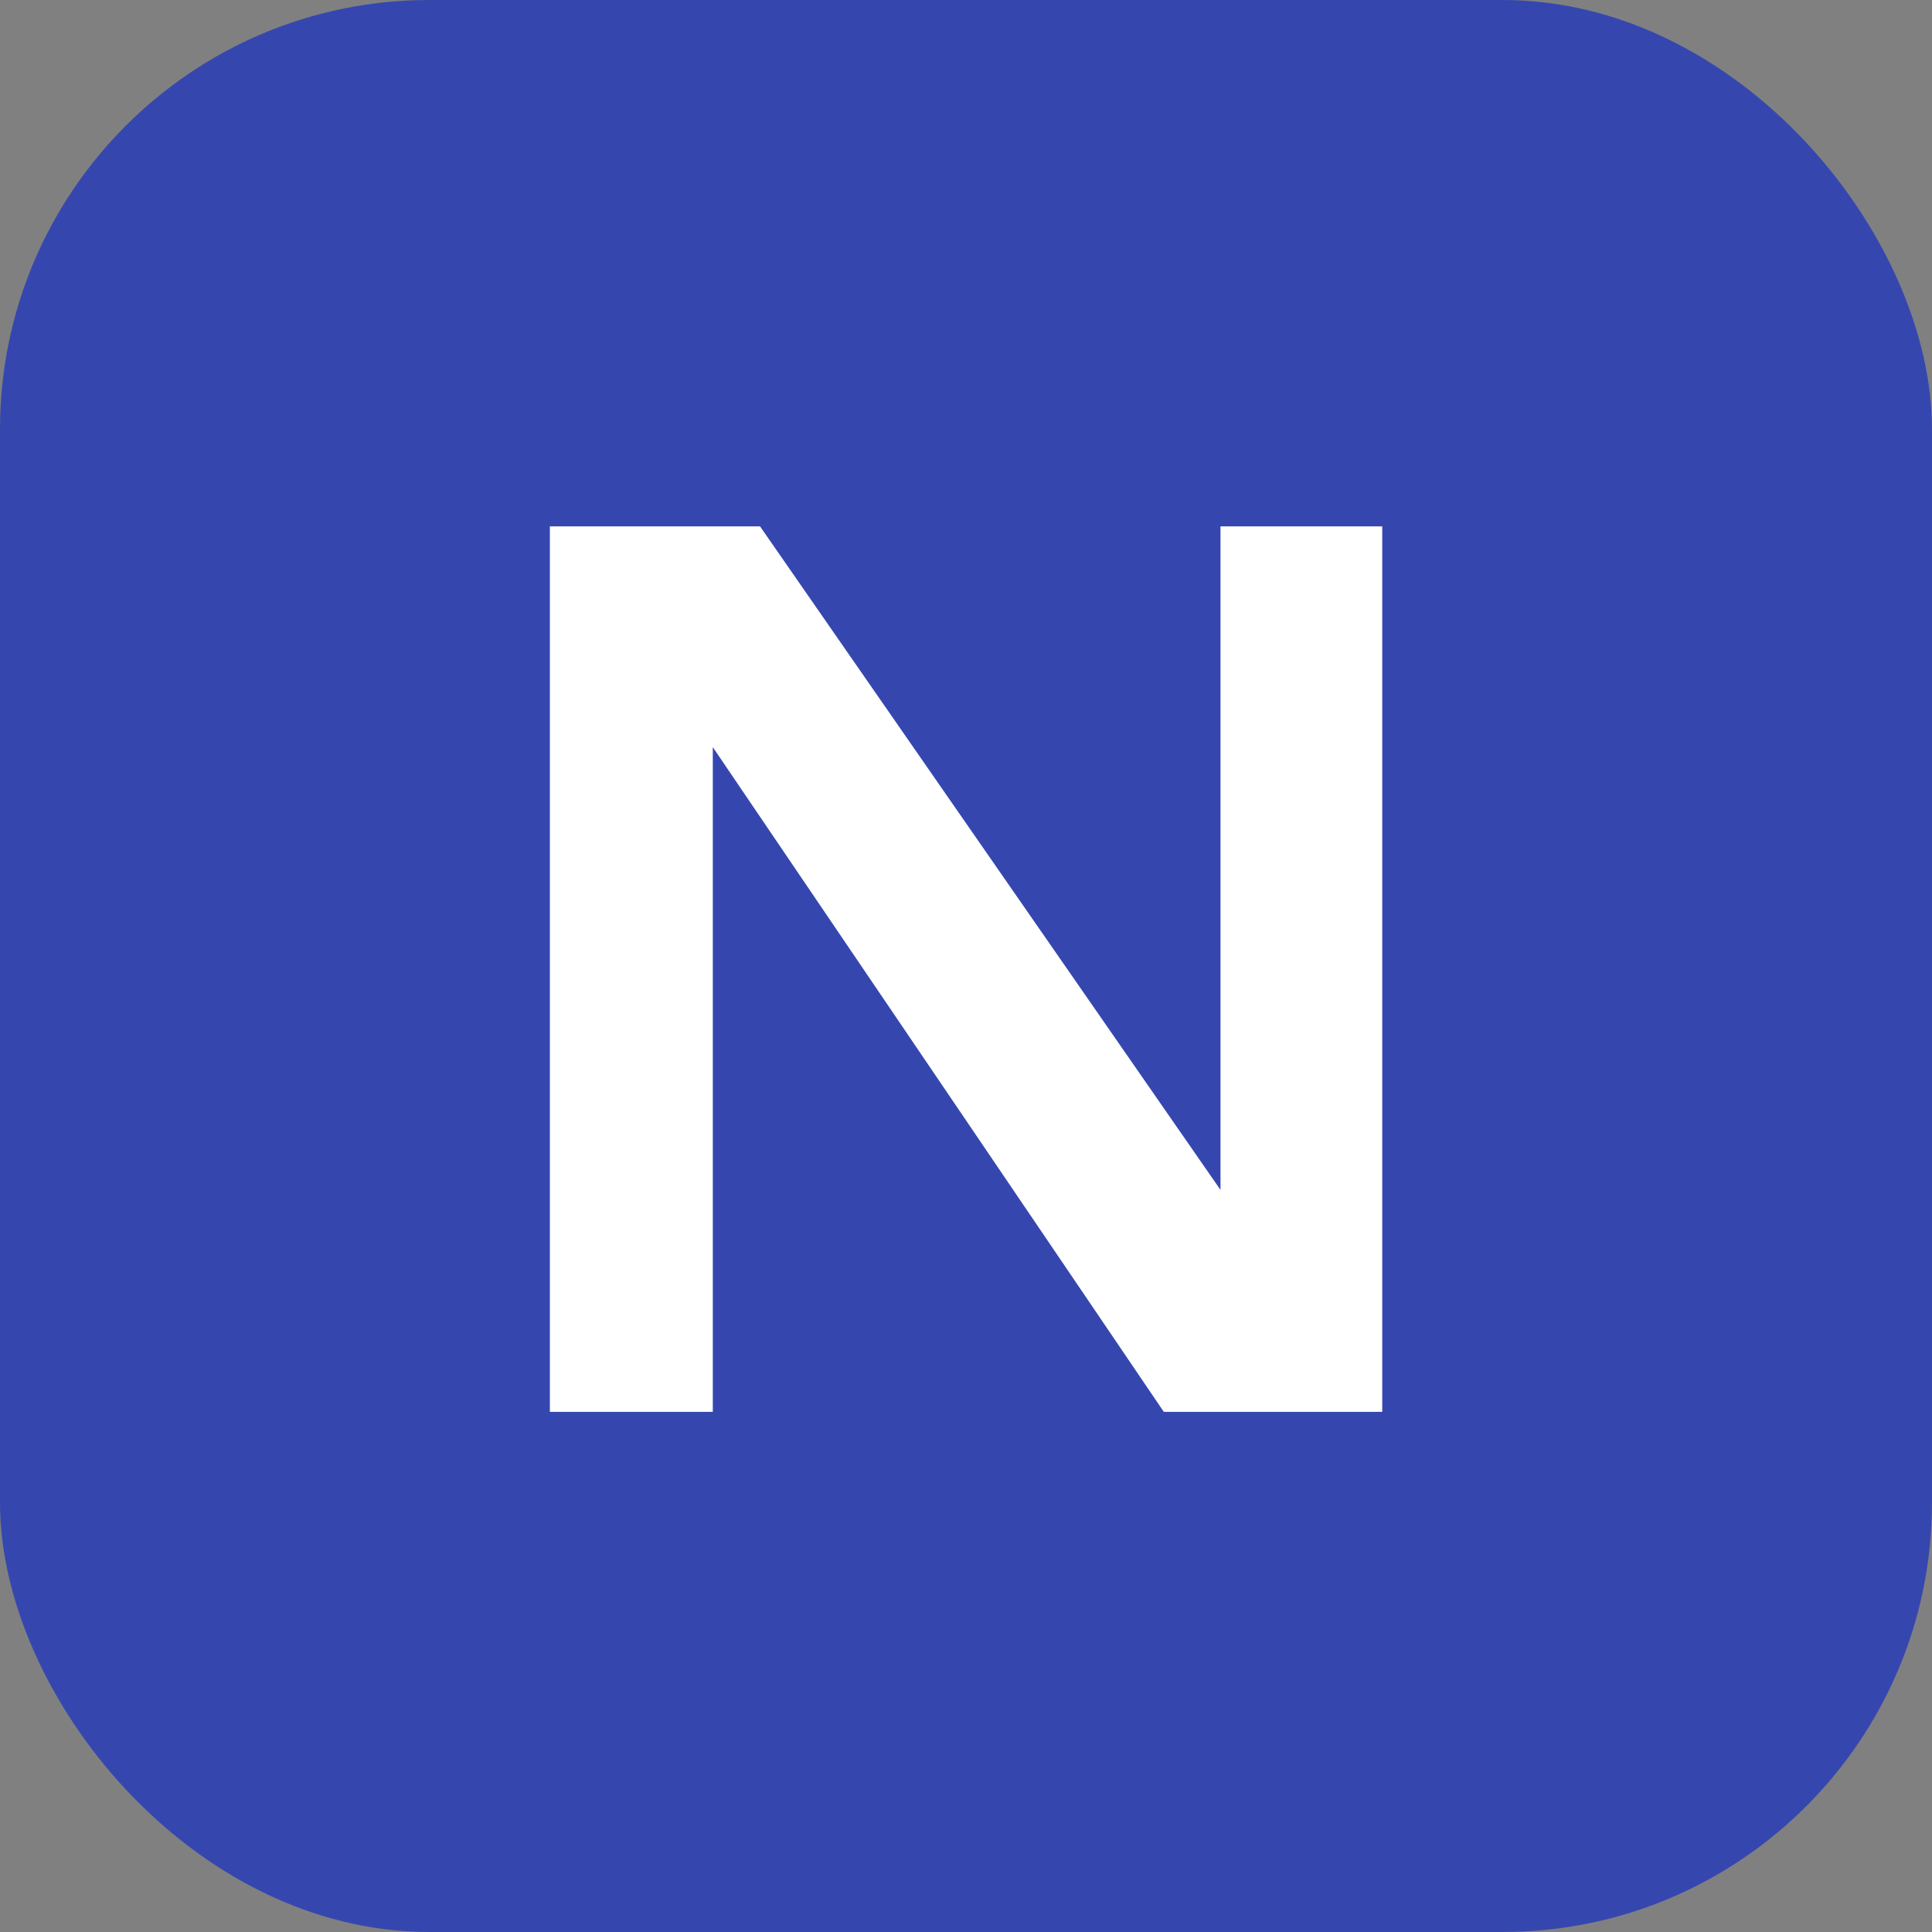
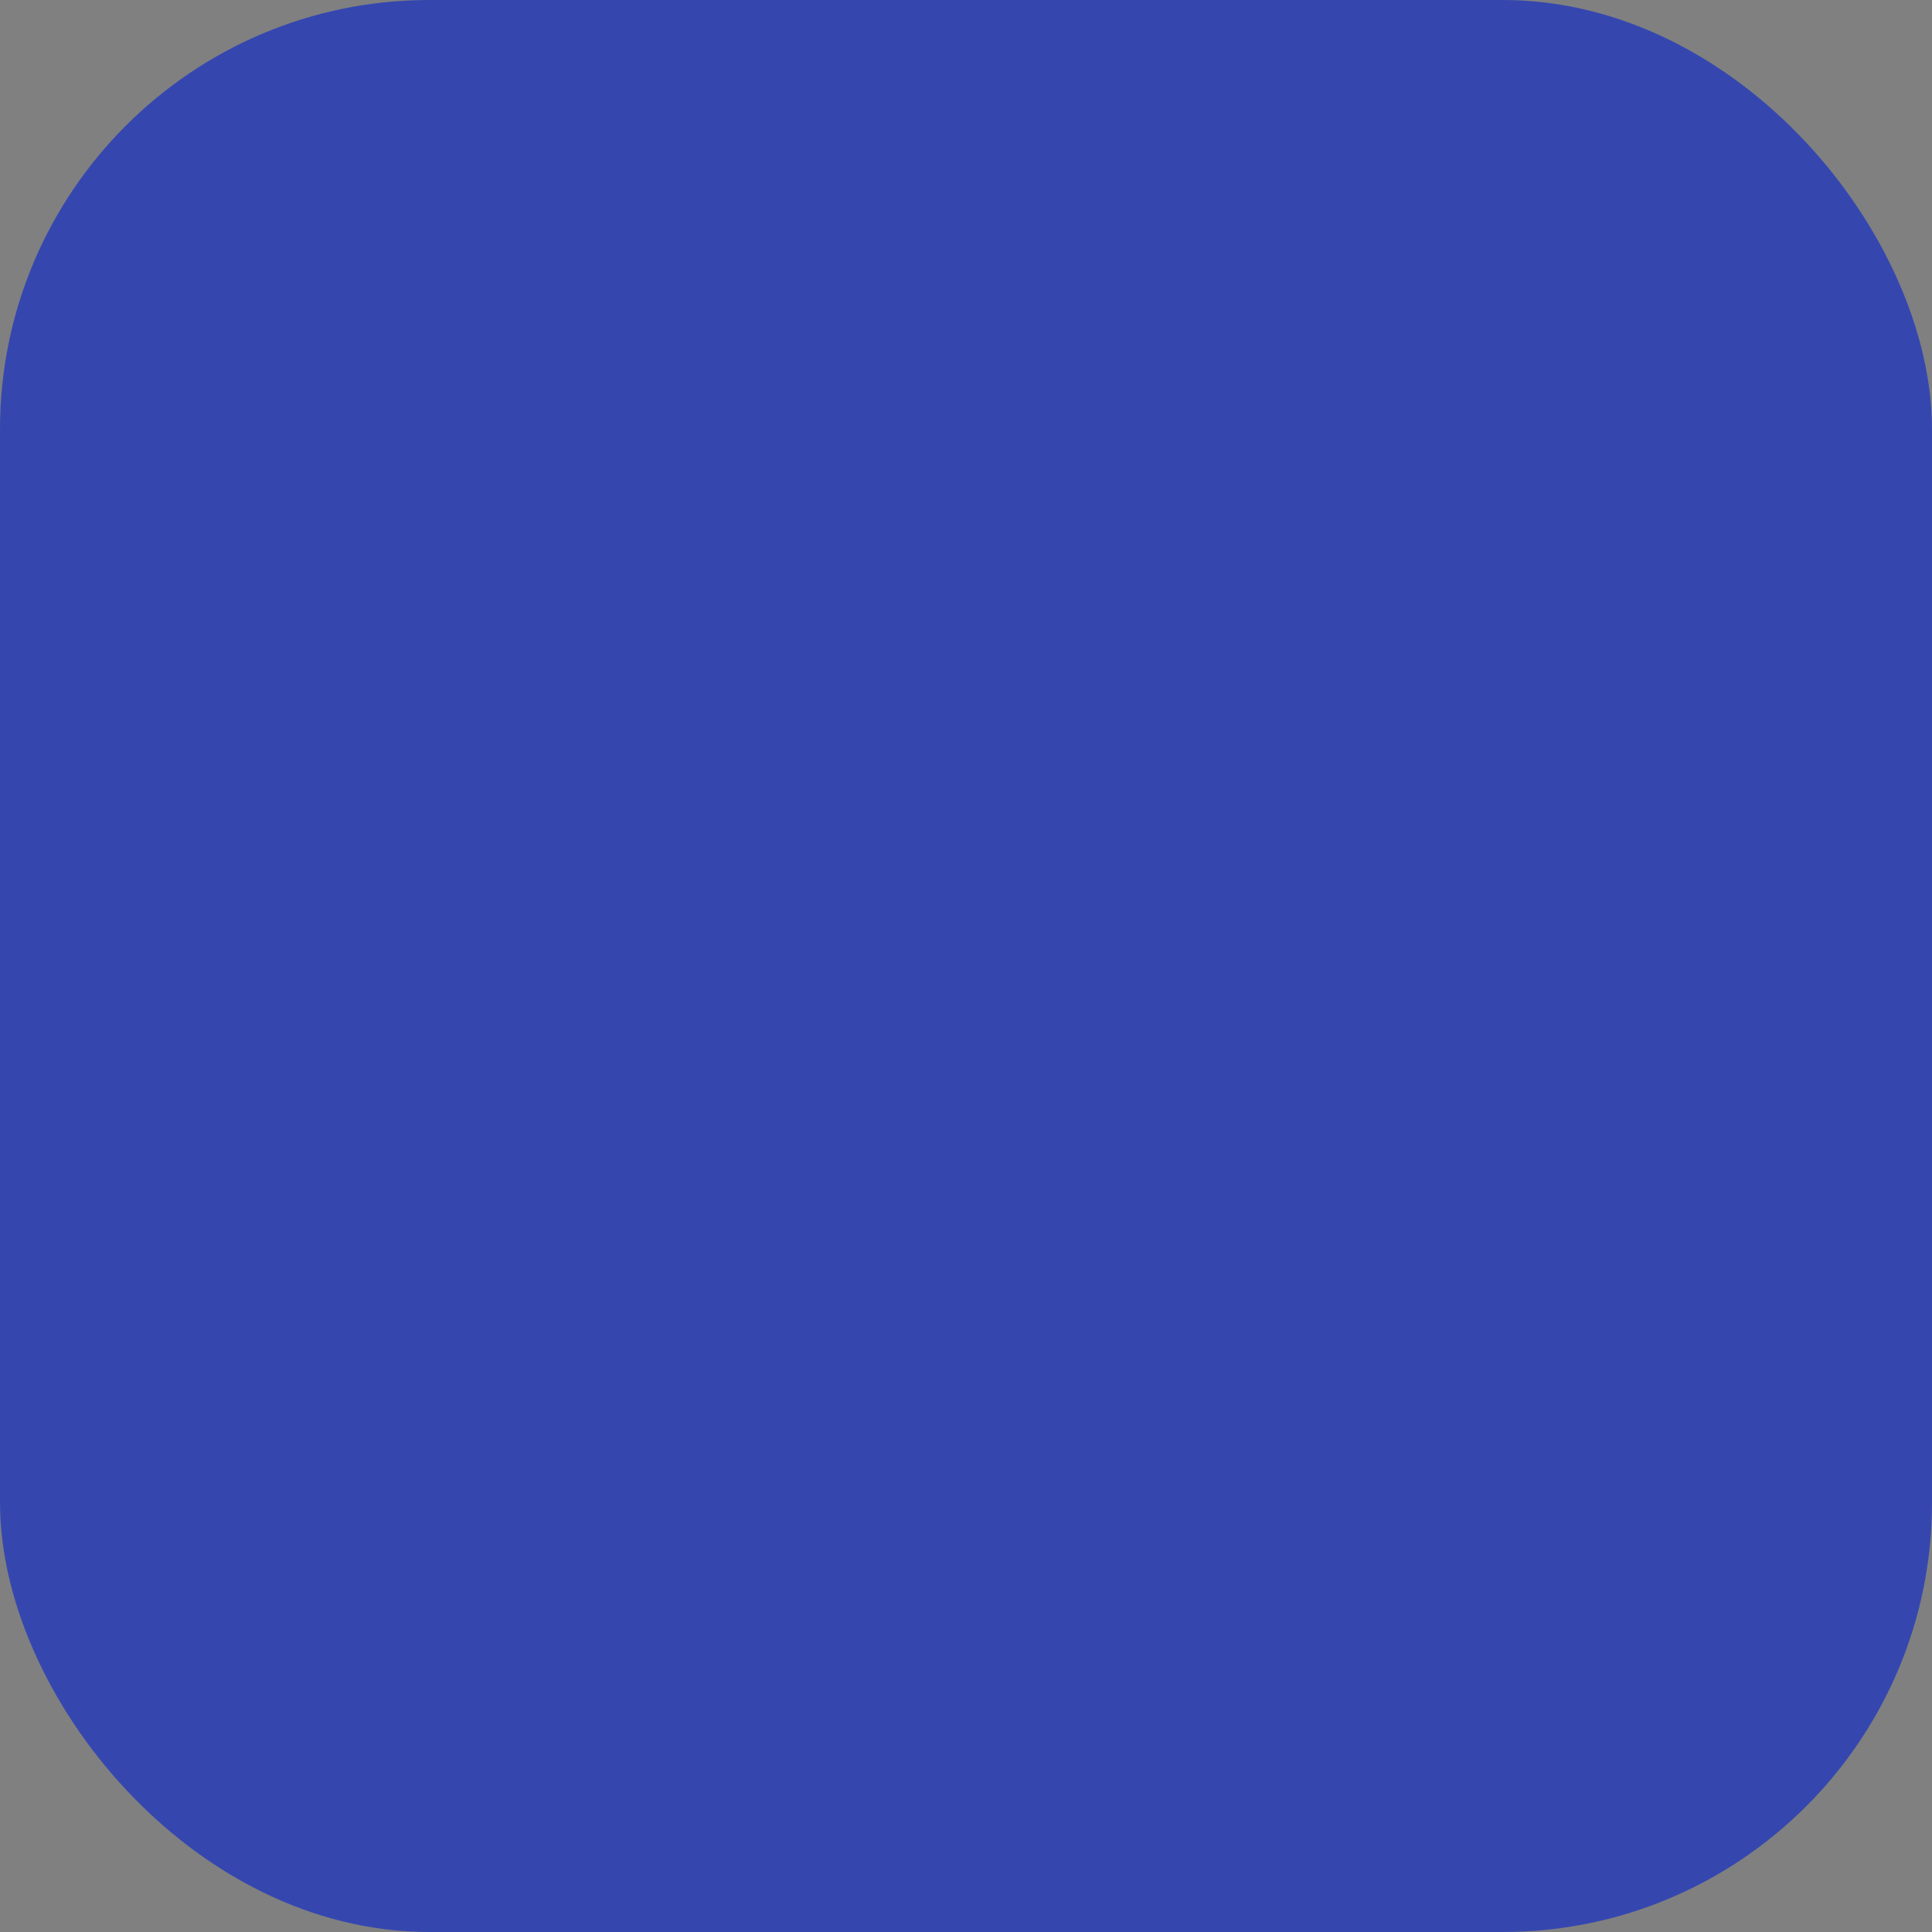
<svg xmlns="http://www.w3.org/2000/svg" width="18" height="18" viewBox="0 0 18 18" fill="none">
  <rect x="0" y="0" width="18" height="18" fill="#808080" stroke="none" />
  <rect width="18" height="18" rx="4" fill="#3547AF" />
-   <path d="M12.878 13.154H10.843L6.641 6.961V13.154H5.123V4.904H7.081L11.371 11.086V4.904H12.878V13.154Z" fill="white" />
</svg>